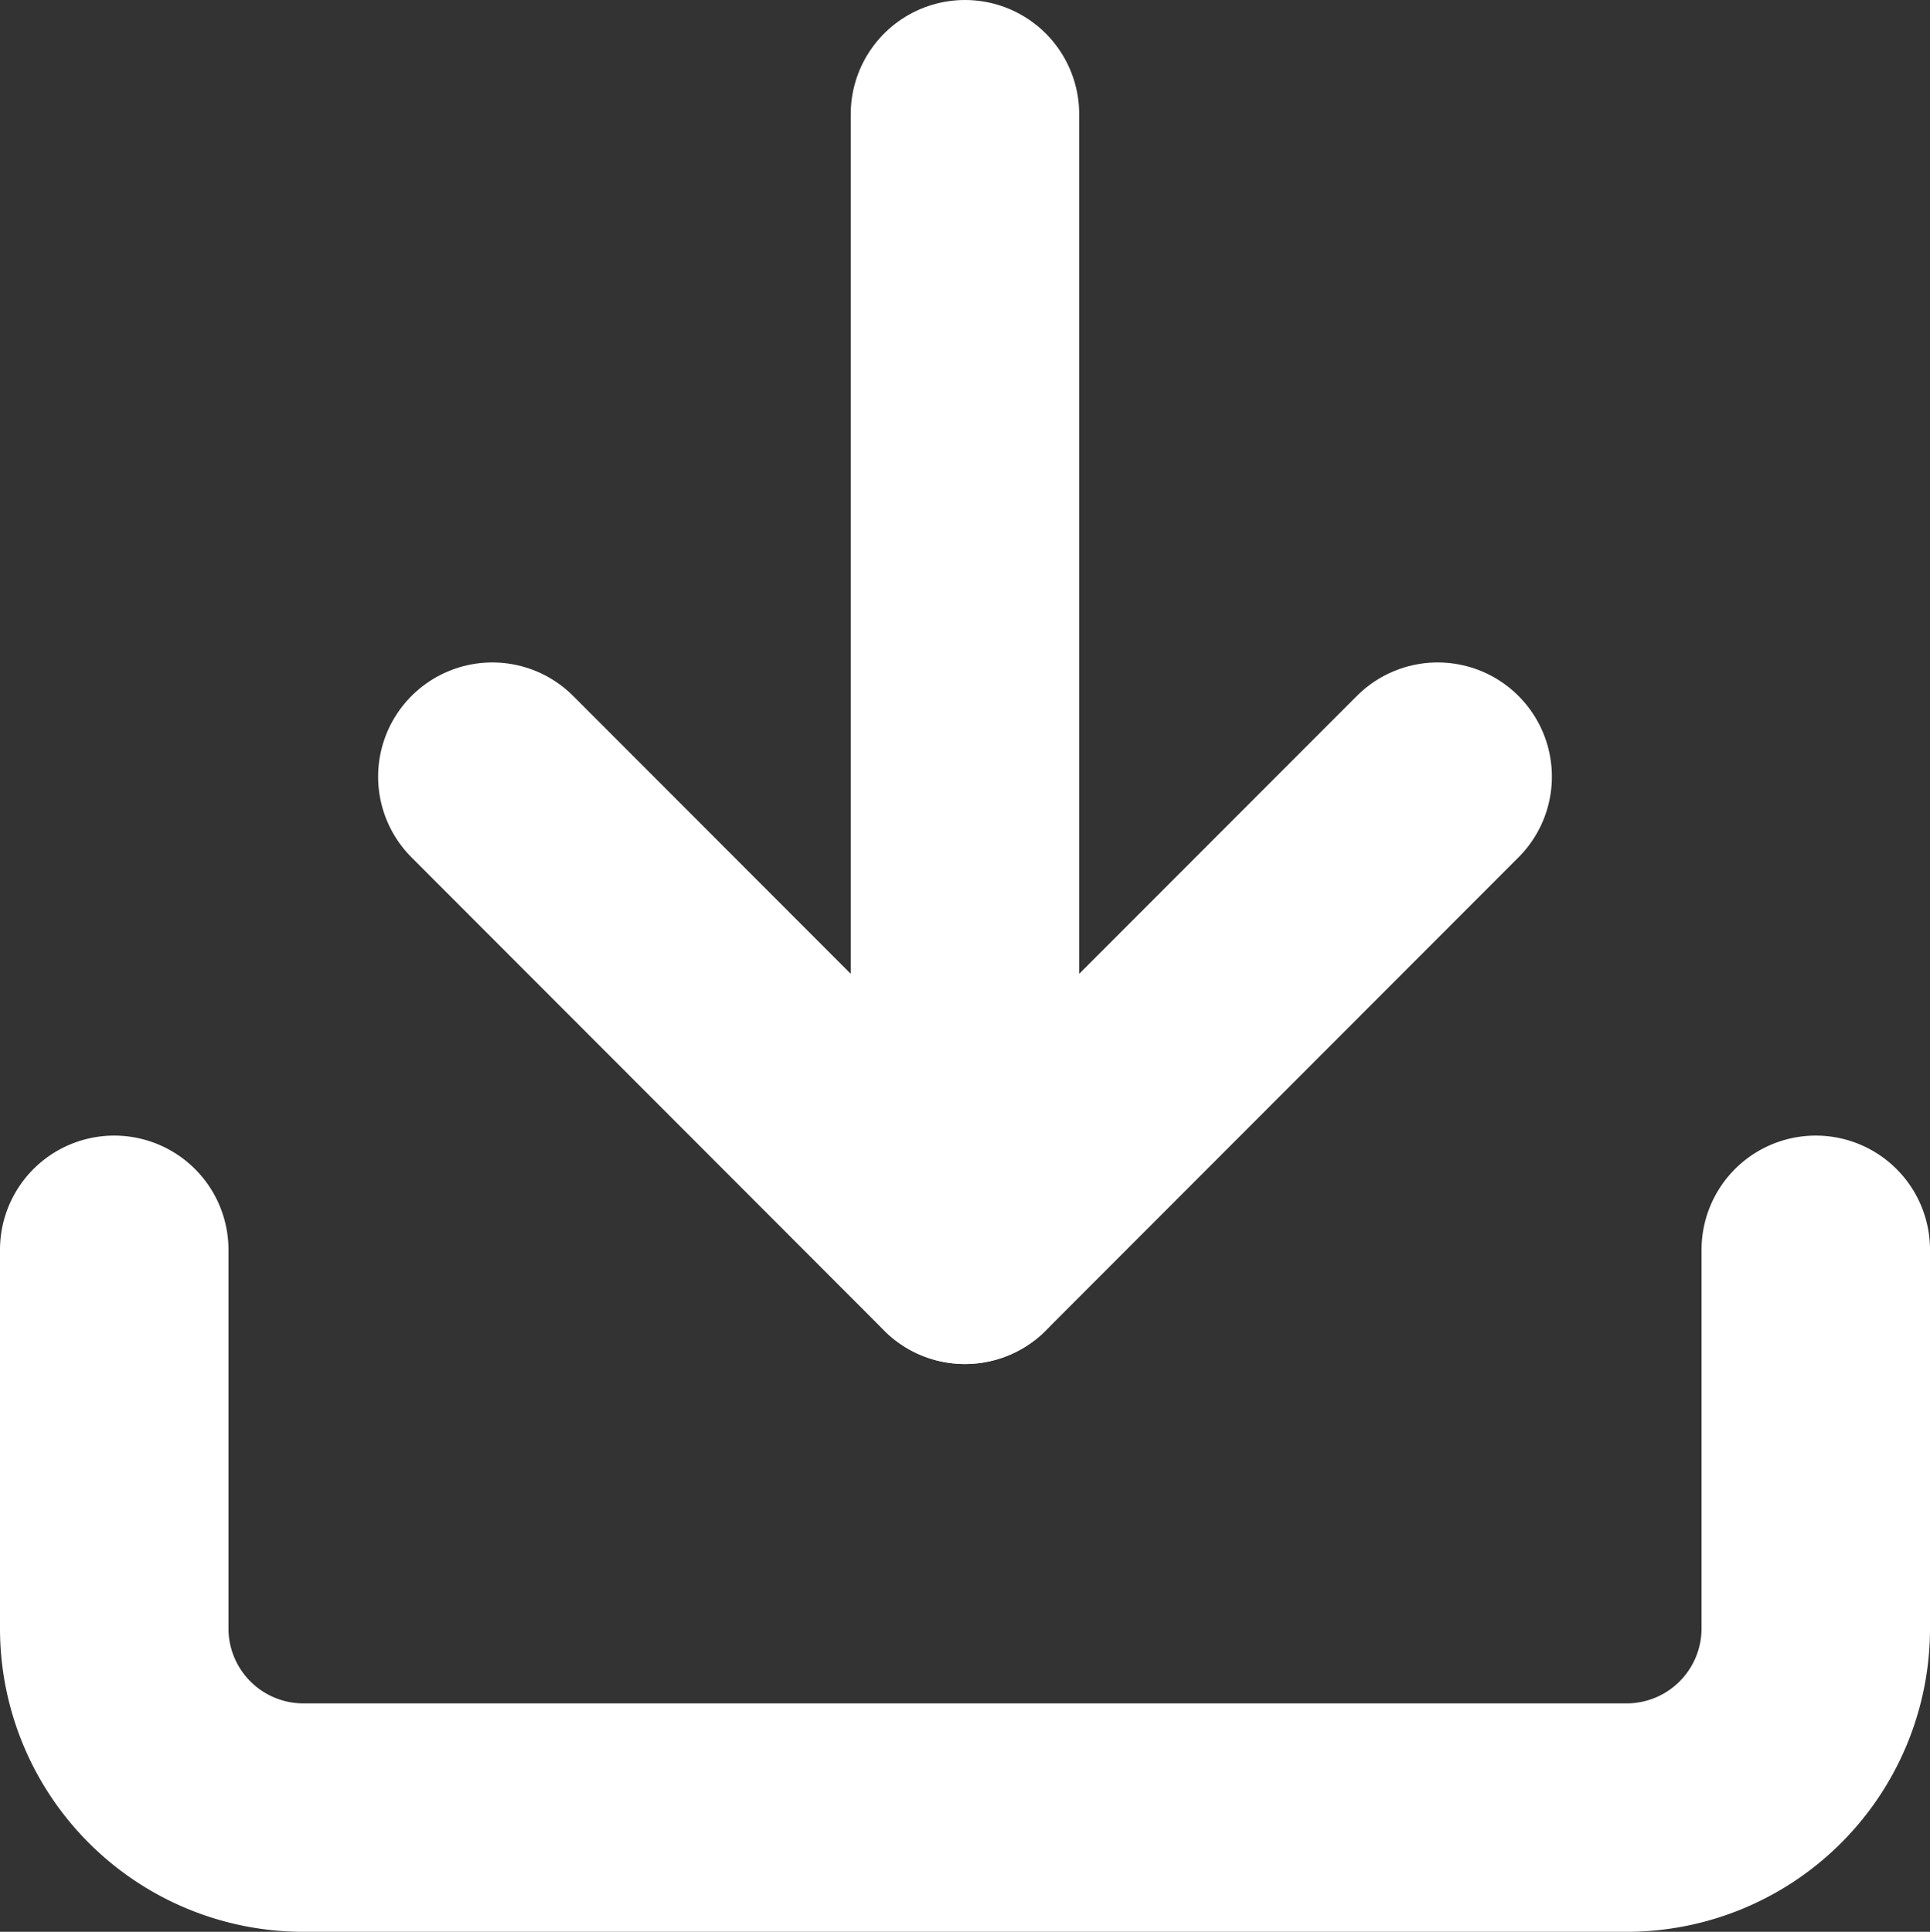
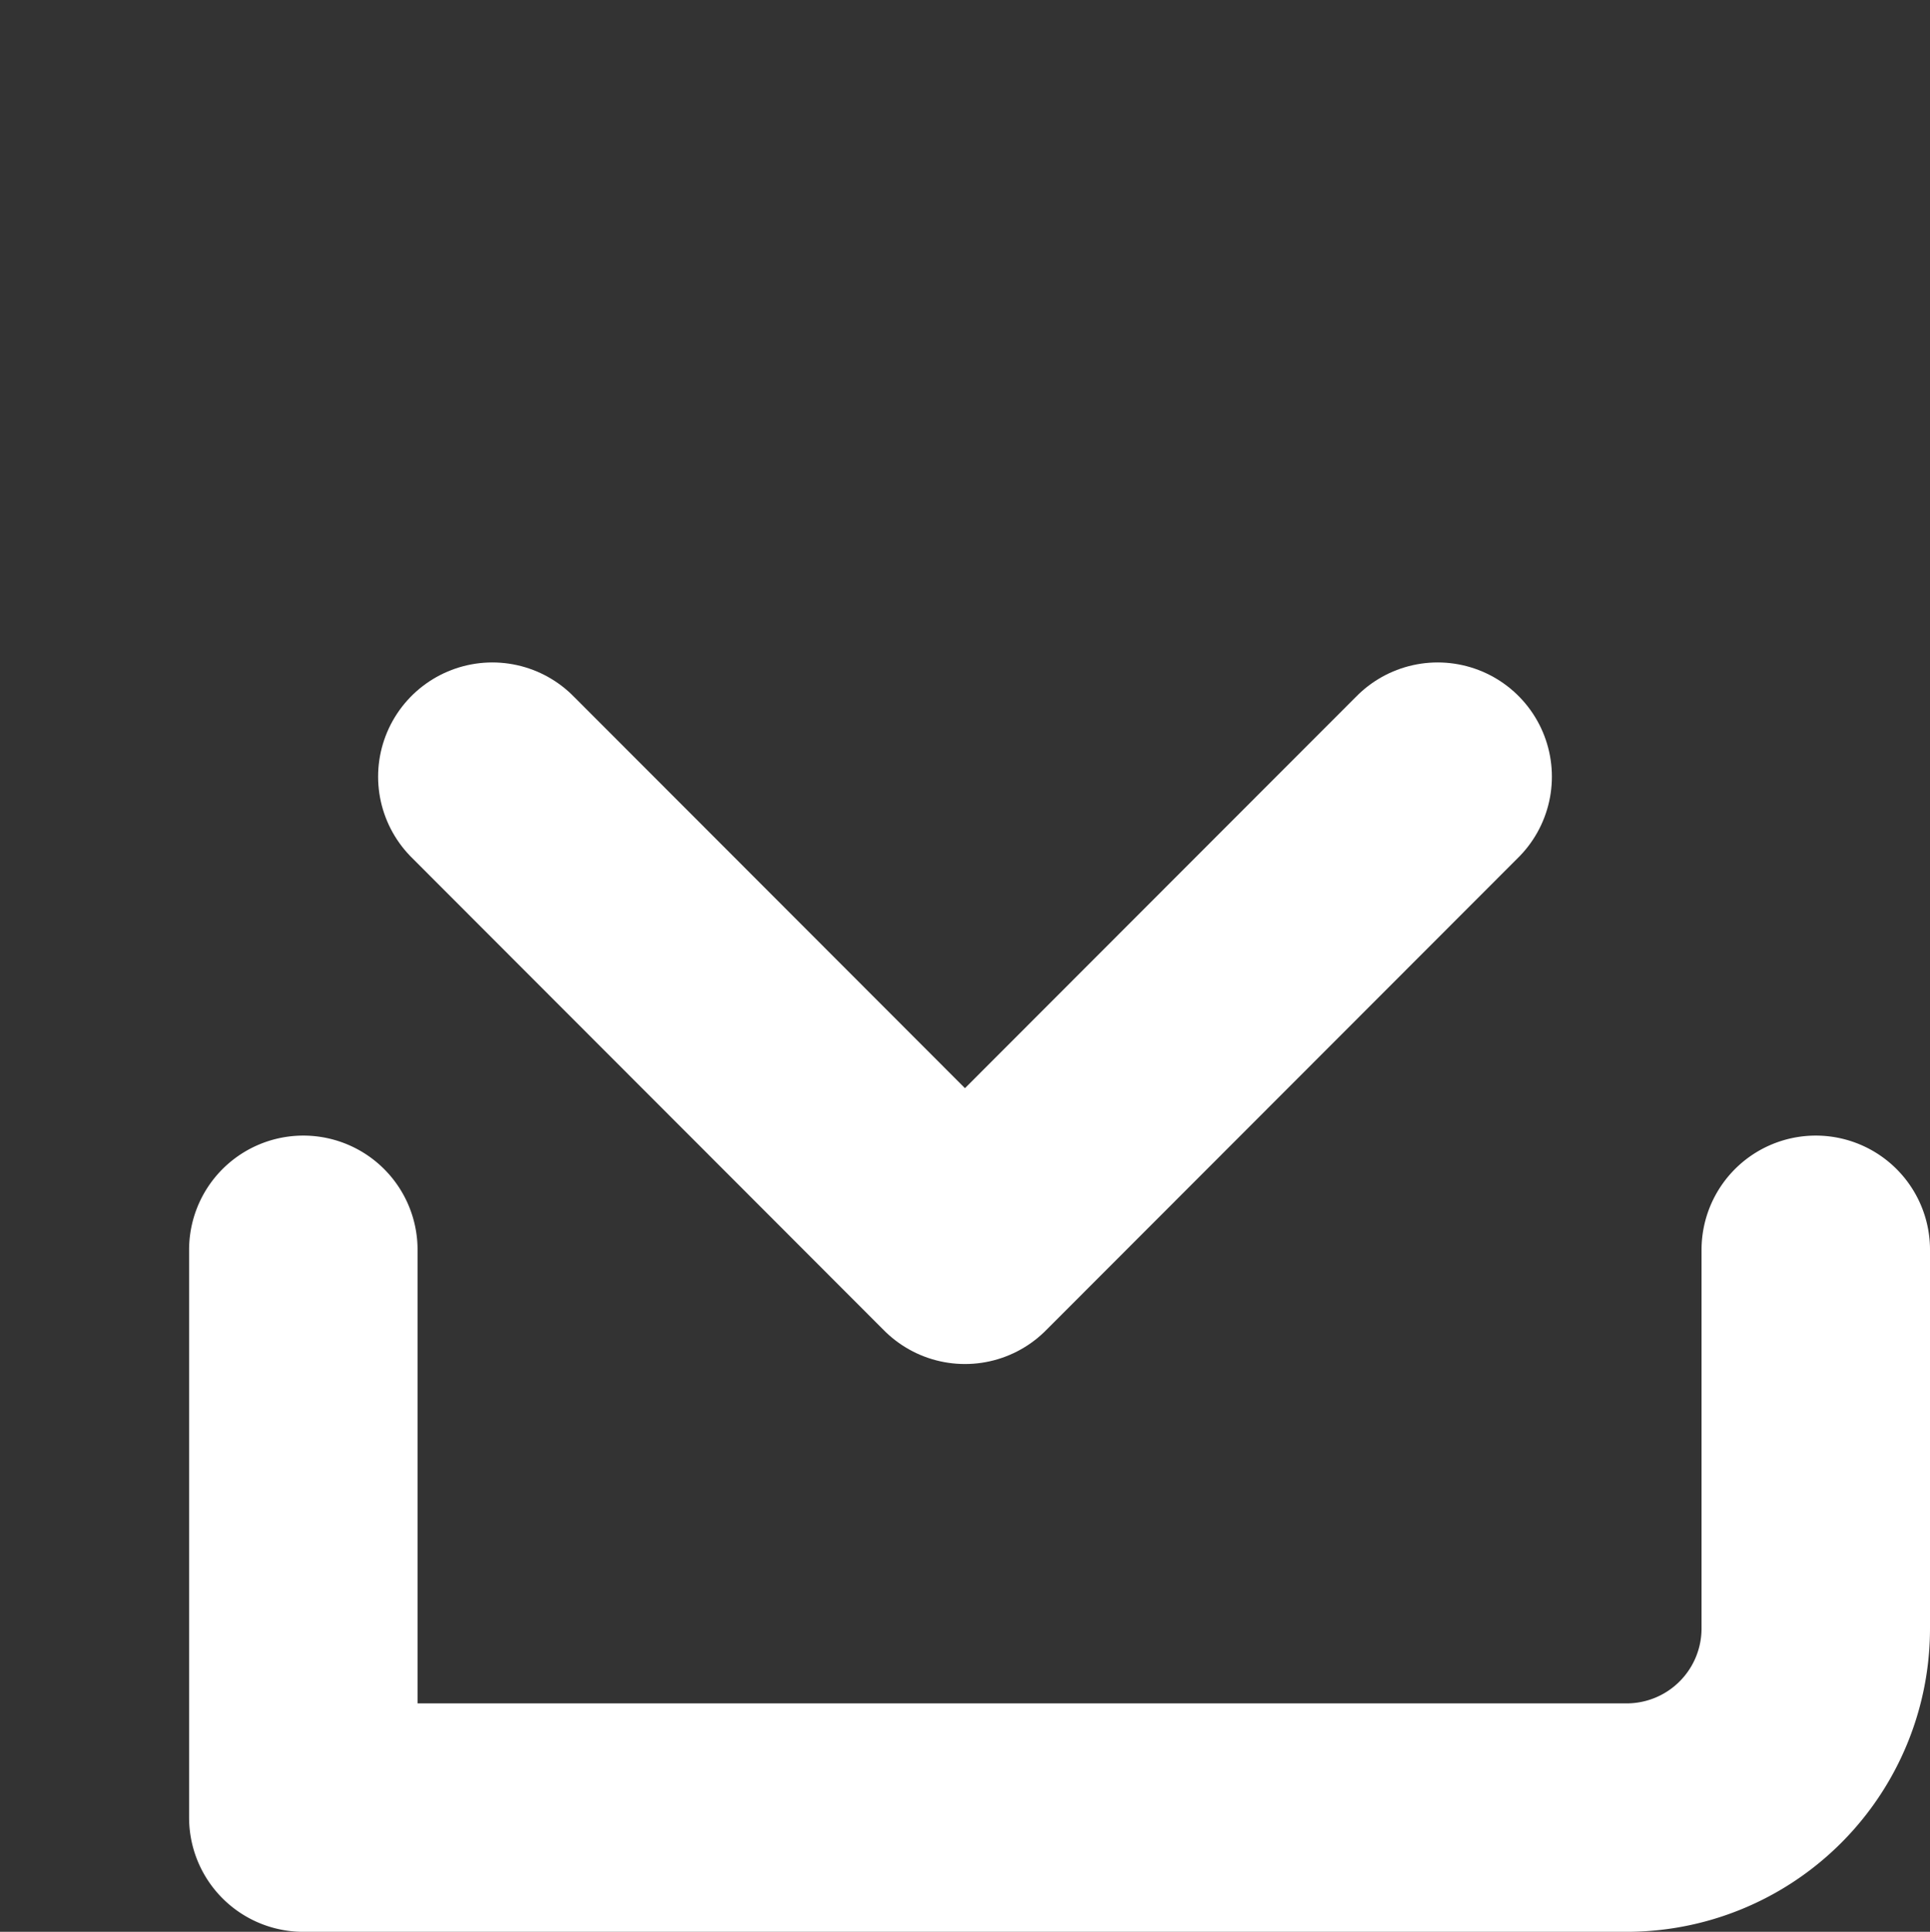
<svg xmlns="http://www.w3.org/2000/svg" width="25.343" height="25.371" viewBox="0 0 25.343 25.371">
  <rect x="0" y="0" width="25.343" height="25.371" fill="#333333" stroke="none" />
  <g id="Icon_feather-download" data-name="Icon feather-download" transform="translate(1.5 1.5)">
-     <path id="Path_17409" data-name="Path 17409" d="M26.843,22.5v4.971a2.484,2.484,0,0,1-2.483,2.486H6.983A2.484,2.484,0,0,1,4.5,27.471V22.5" transform="translate(-4.5 -7.586)" fill="none" stroke="#fff" stroke-linecap="round" stroke-linejoin="round" stroke-width="3" />
+     <path id="Path_17409" data-name="Path 17409" d="M26.843,22.5v4.971a2.484,2.484,0,0,1-2.483,2.486H6.983V22.5" transform="translate(-4.5 -7.586)" fill="none" stroke="#fff" stroke-linecap="round" stroke-linejoin="round" stroke-width="3" />
    <path id="Path_17410" data-name="Path 17410" d="M10.5,15l6.206,6.214L22.913,15" transform="translate(-5.535 -6.3)" fill="none" stroke="#fff" stroke-linecap="round" stroke-linejoin="round" stroke-width="3" />
-     <path id="Path_17411" data-name="Path 17411" d="M18,19.414V4.5" transform="translate(-6.829 -4.5)" fill="none" stroke="#fff" stroke-linecap="round" stroke-linejoin="round" stroke-width="3" />
  </g>
</svg>